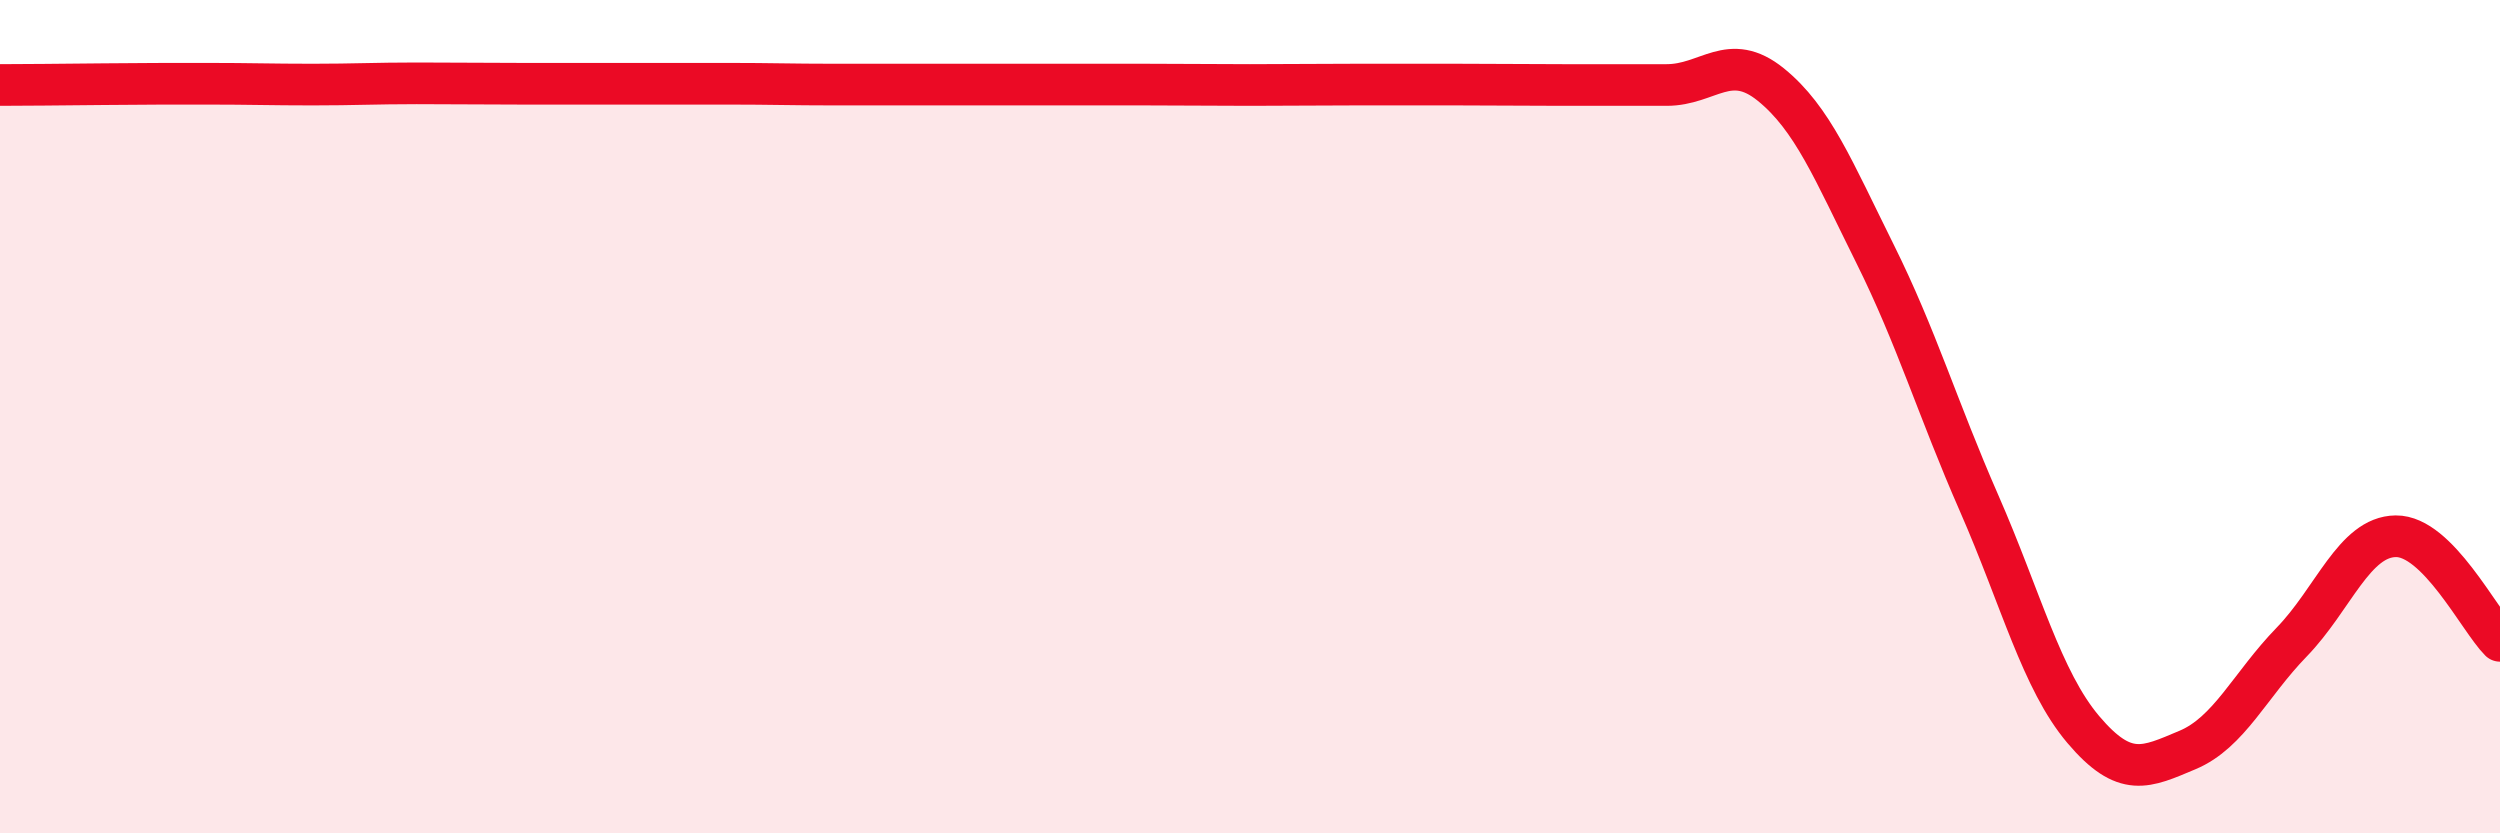
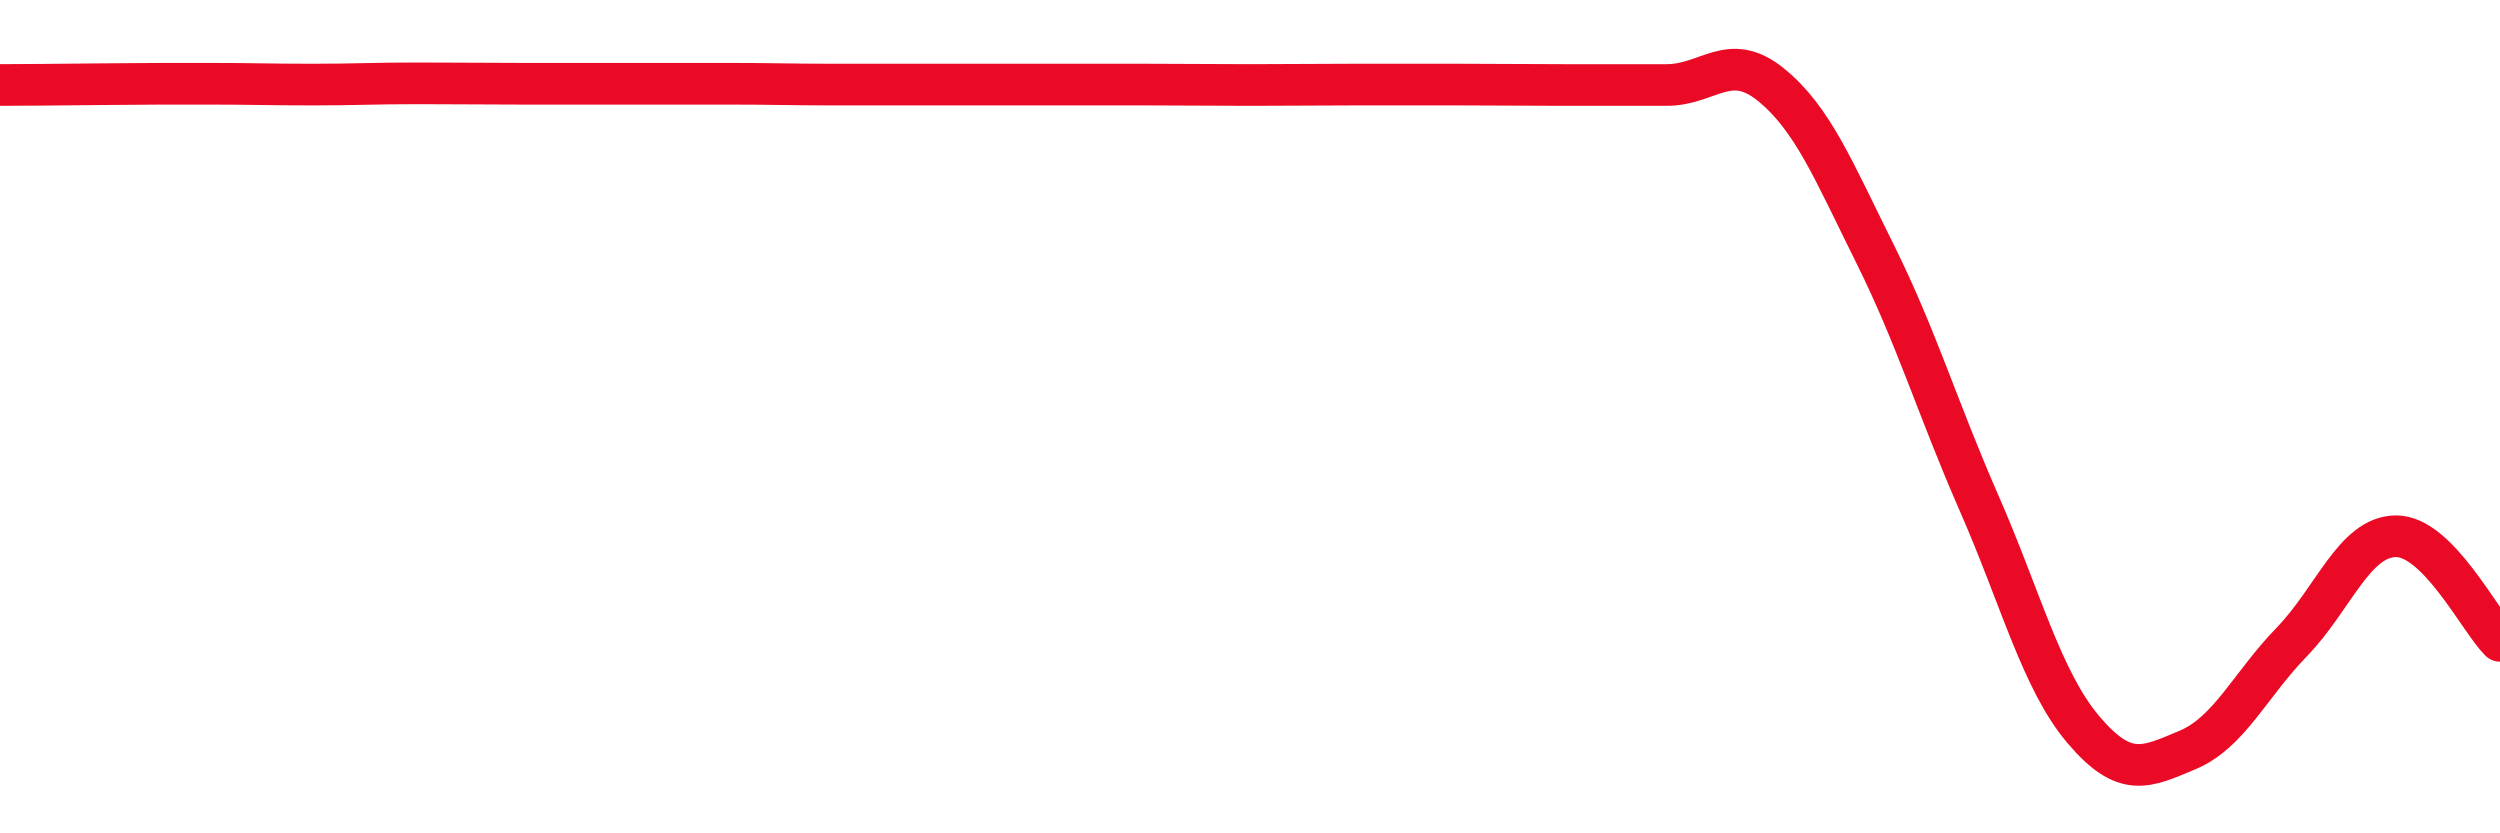
<svg xmlns="http://www.w3.org/2000/svg" width="60" height="20" viewBox="0 0 60 20">
-   <path d="M 0,2.04 C 0.5,2.04 1.5,2.03 2.5,2.02 C 3.5,2.01 4,2.01 5,2.01 C 6,2.01 6.5,2.03 7.5,2.03 C 8.5,2.03 9,2 10,2 C 11,2 11.5,2.01 12.5,2.01 C 13.5,2.01 14,2.01 15,2.01 C 16,2.01 16.5,2.01 17.5,2.01 C 18.5,2.01 19,2.03 20,2.03 C 21,2.03 21.5,2.03 22.5,2.03 C 23.5,2.03 24,2.03 25,2.03 C 26,2.03 26.5,2.03 27.5,2.03 C 28.5,2.03 29,2.04 30,2.04 C 31,2.04 31.5,2.03 32.5,2.03 C 33.5,2.03 34,2.03 35,2.03 C 36,2.03 36.5,2.04 37.5,2.04 C 38.5,2.04 39,2.04 40,2.04 C 41,2.04 41.5,1.22 42.5,2.03 C 43.5,2.84 44,4.08 45,6.09 C 46,8.1 46.5,9.8 47.5,12.08 C 48.5,14.36 49,16.33 50,17.51 C 51,18.69 51.5,18.42 52.5,18 C 53.5,17.58 54,16.44 55,15.41 C 56,14.38 56.5,12.88 57.5,12.87 C 58.5,12.86 59.5,14.88 60,15.38L60 20L0 20Z" fill="#EB0A25" opacity="0.1" stroke-linecap="round" stroke-linejoin="round" />
  <path d="M 0,2.04 C 0.5,2.04 1.5,2.03 2.5,2.02 C 3.5,2.01 4,2.01 5,2.01 C 6,2.01 6.5,2.03 7.5,2.03 C 8.5,2.03 9,2 10,2 C 11,2 11.5,2.01 12.5,2.01 C 13.5,2.01 14,2.01 15,2.01 C 16,2.01 16.5,2.01 17.5,2.01 C 18.5,2.01 19,2.03 20,2.03 C 21,2.03 21.5,2.03 22.5,2.03 C 23.5,2.03 24,2.03 25,2.03 C 26,2.03 26.5,2.03 27.5,2.03 C 28.5,2.03 29,2.04 30,2.04 C 31,2.04 31.5,2.03 32.5,2.03 C 33.5,2.03 34,2.03 35,2.03 C 36,2.03 36.5,2.04 37.5,2.04 C 38.5,2.04 39,2.04 40,2.04 C 41,2.04 41.5,1.22 42.5,2.03 C 43.5,2.84 44,4.08 45,6.09 C 46,8.1 46.5,9.8 47.5,12.08 C 48.5,14.36 49,16.33 50,17.51 C 51,18.69 51.5,18.42 52.5,18 C 53.5,17.58 54,16.44 55,15.41 C 56,14.38 56.5,12.88 57.5,12.87 C 58.5,12.86 59.5,14.88 60,15.38" stroke="#EB0A25" stroke-width="1" fill="none" stroke-linecap="round" stroke-linejoin="round" />
</svg>